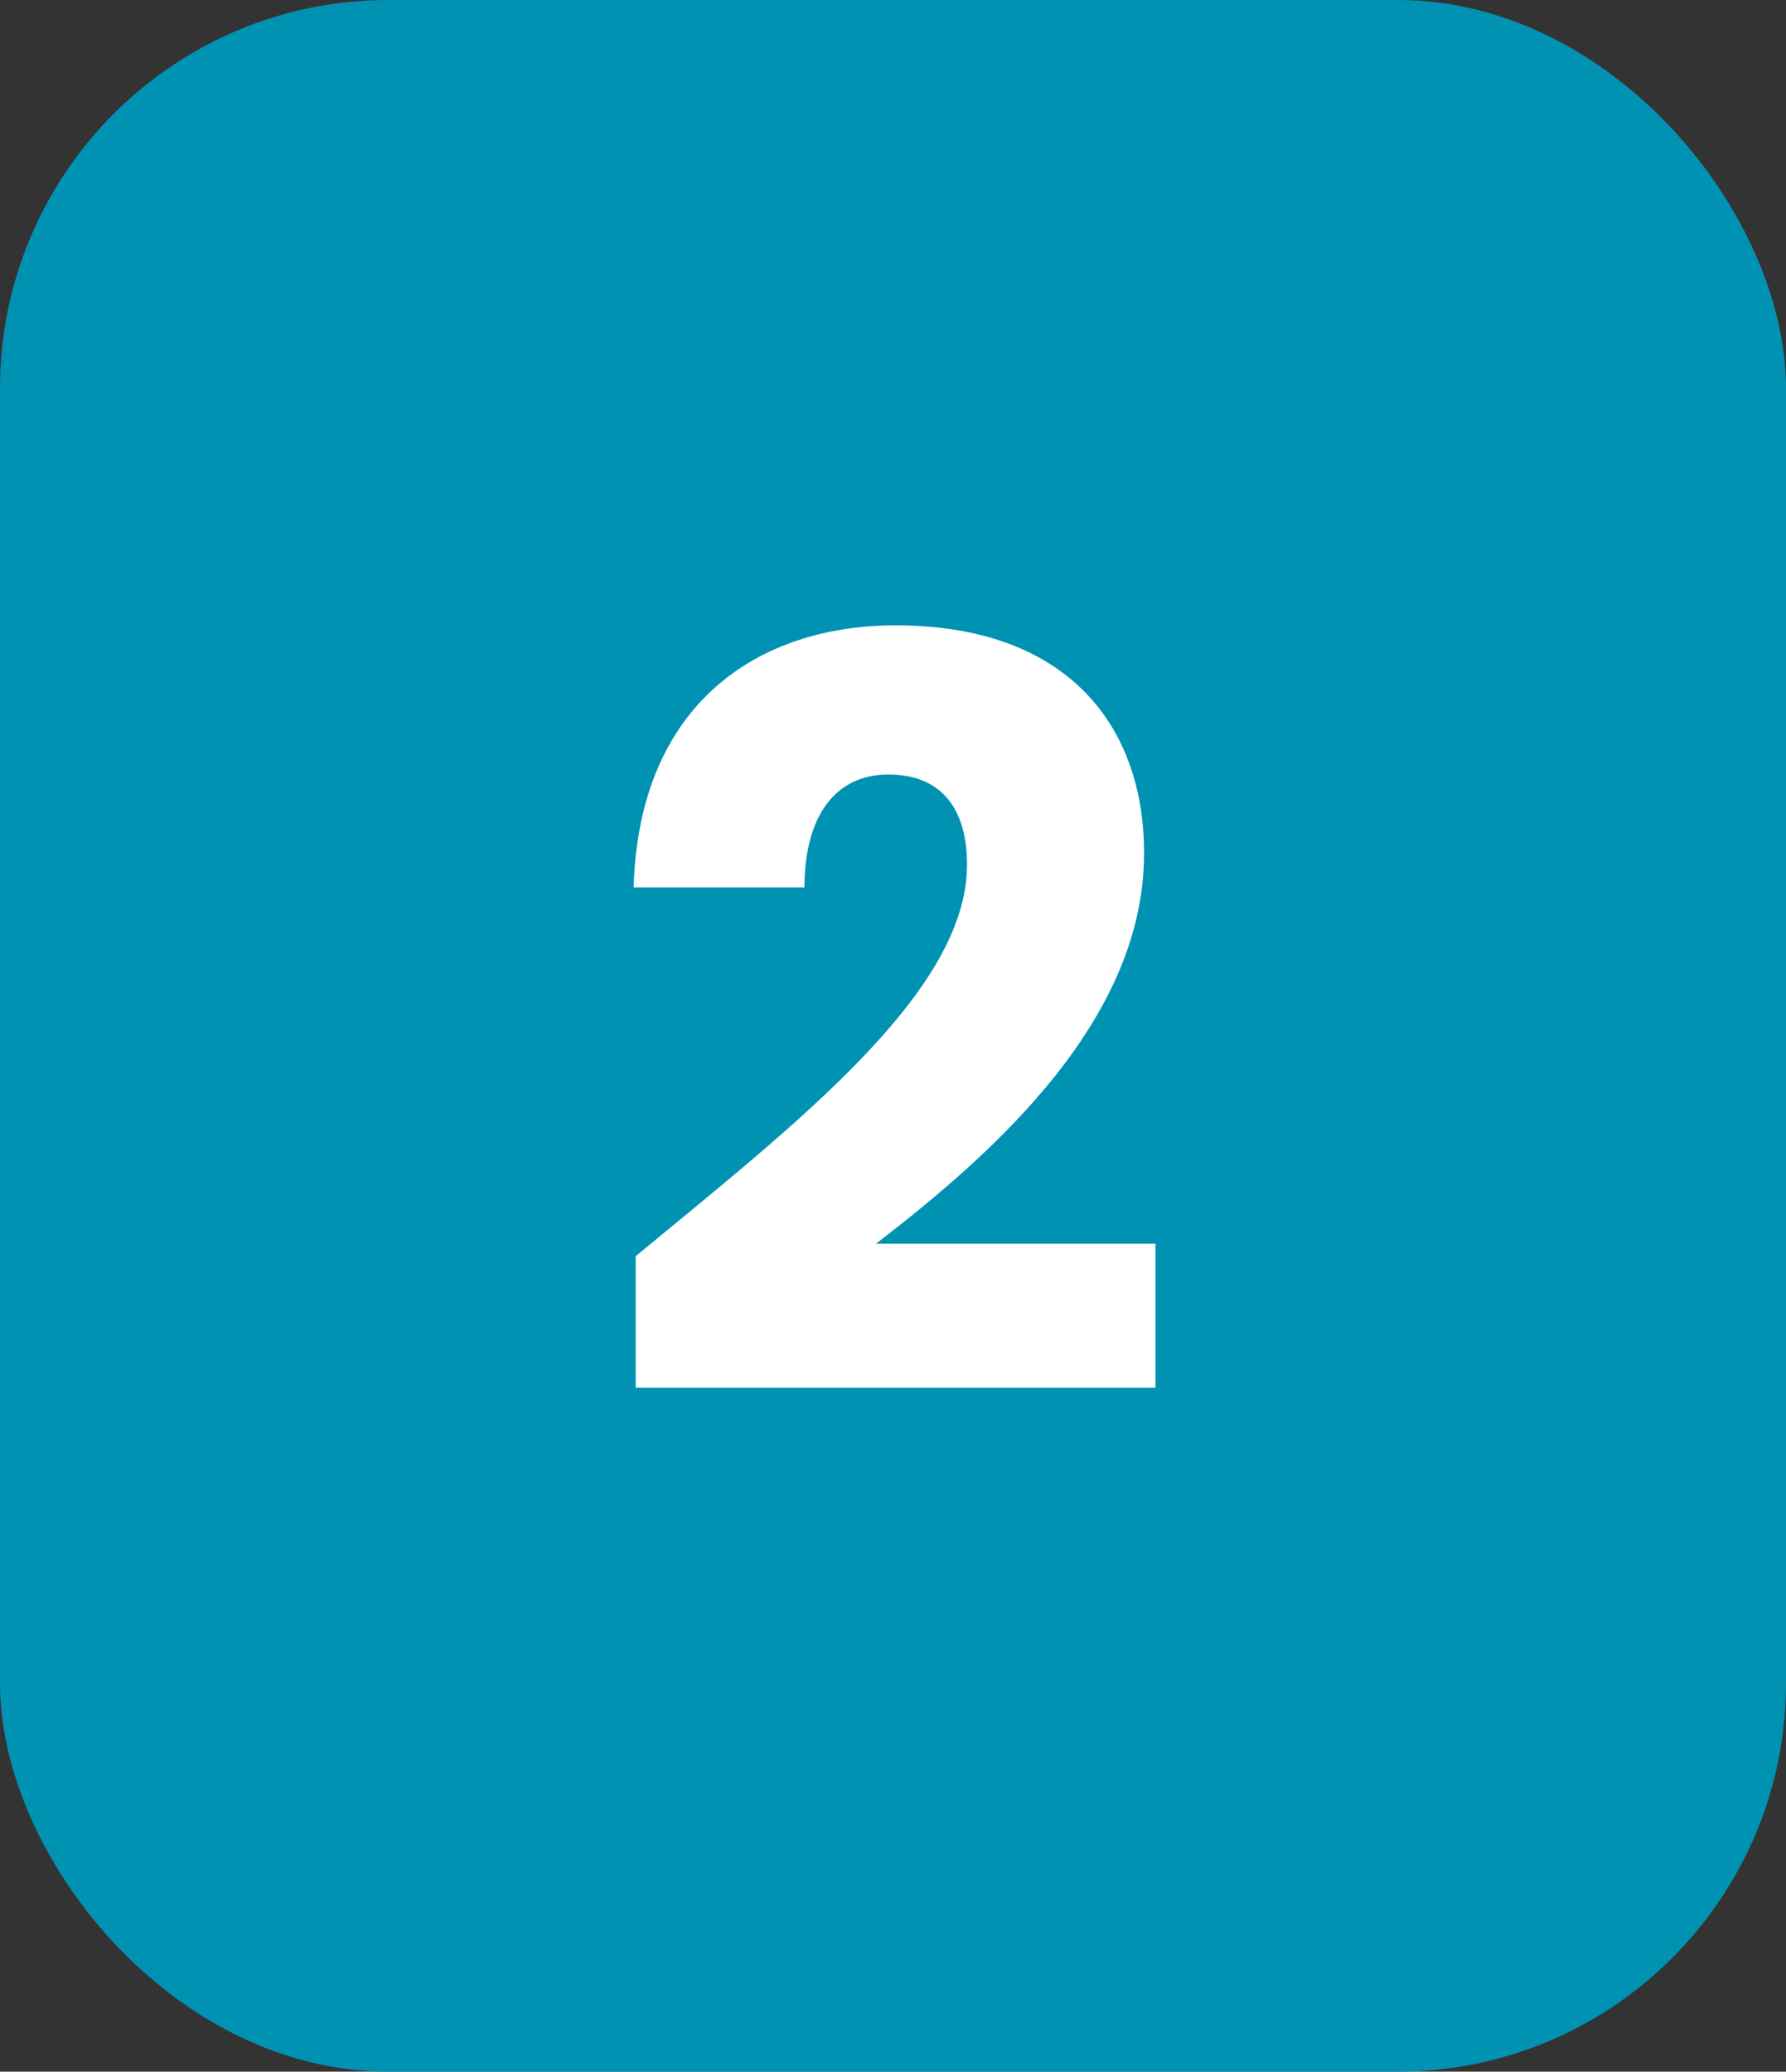
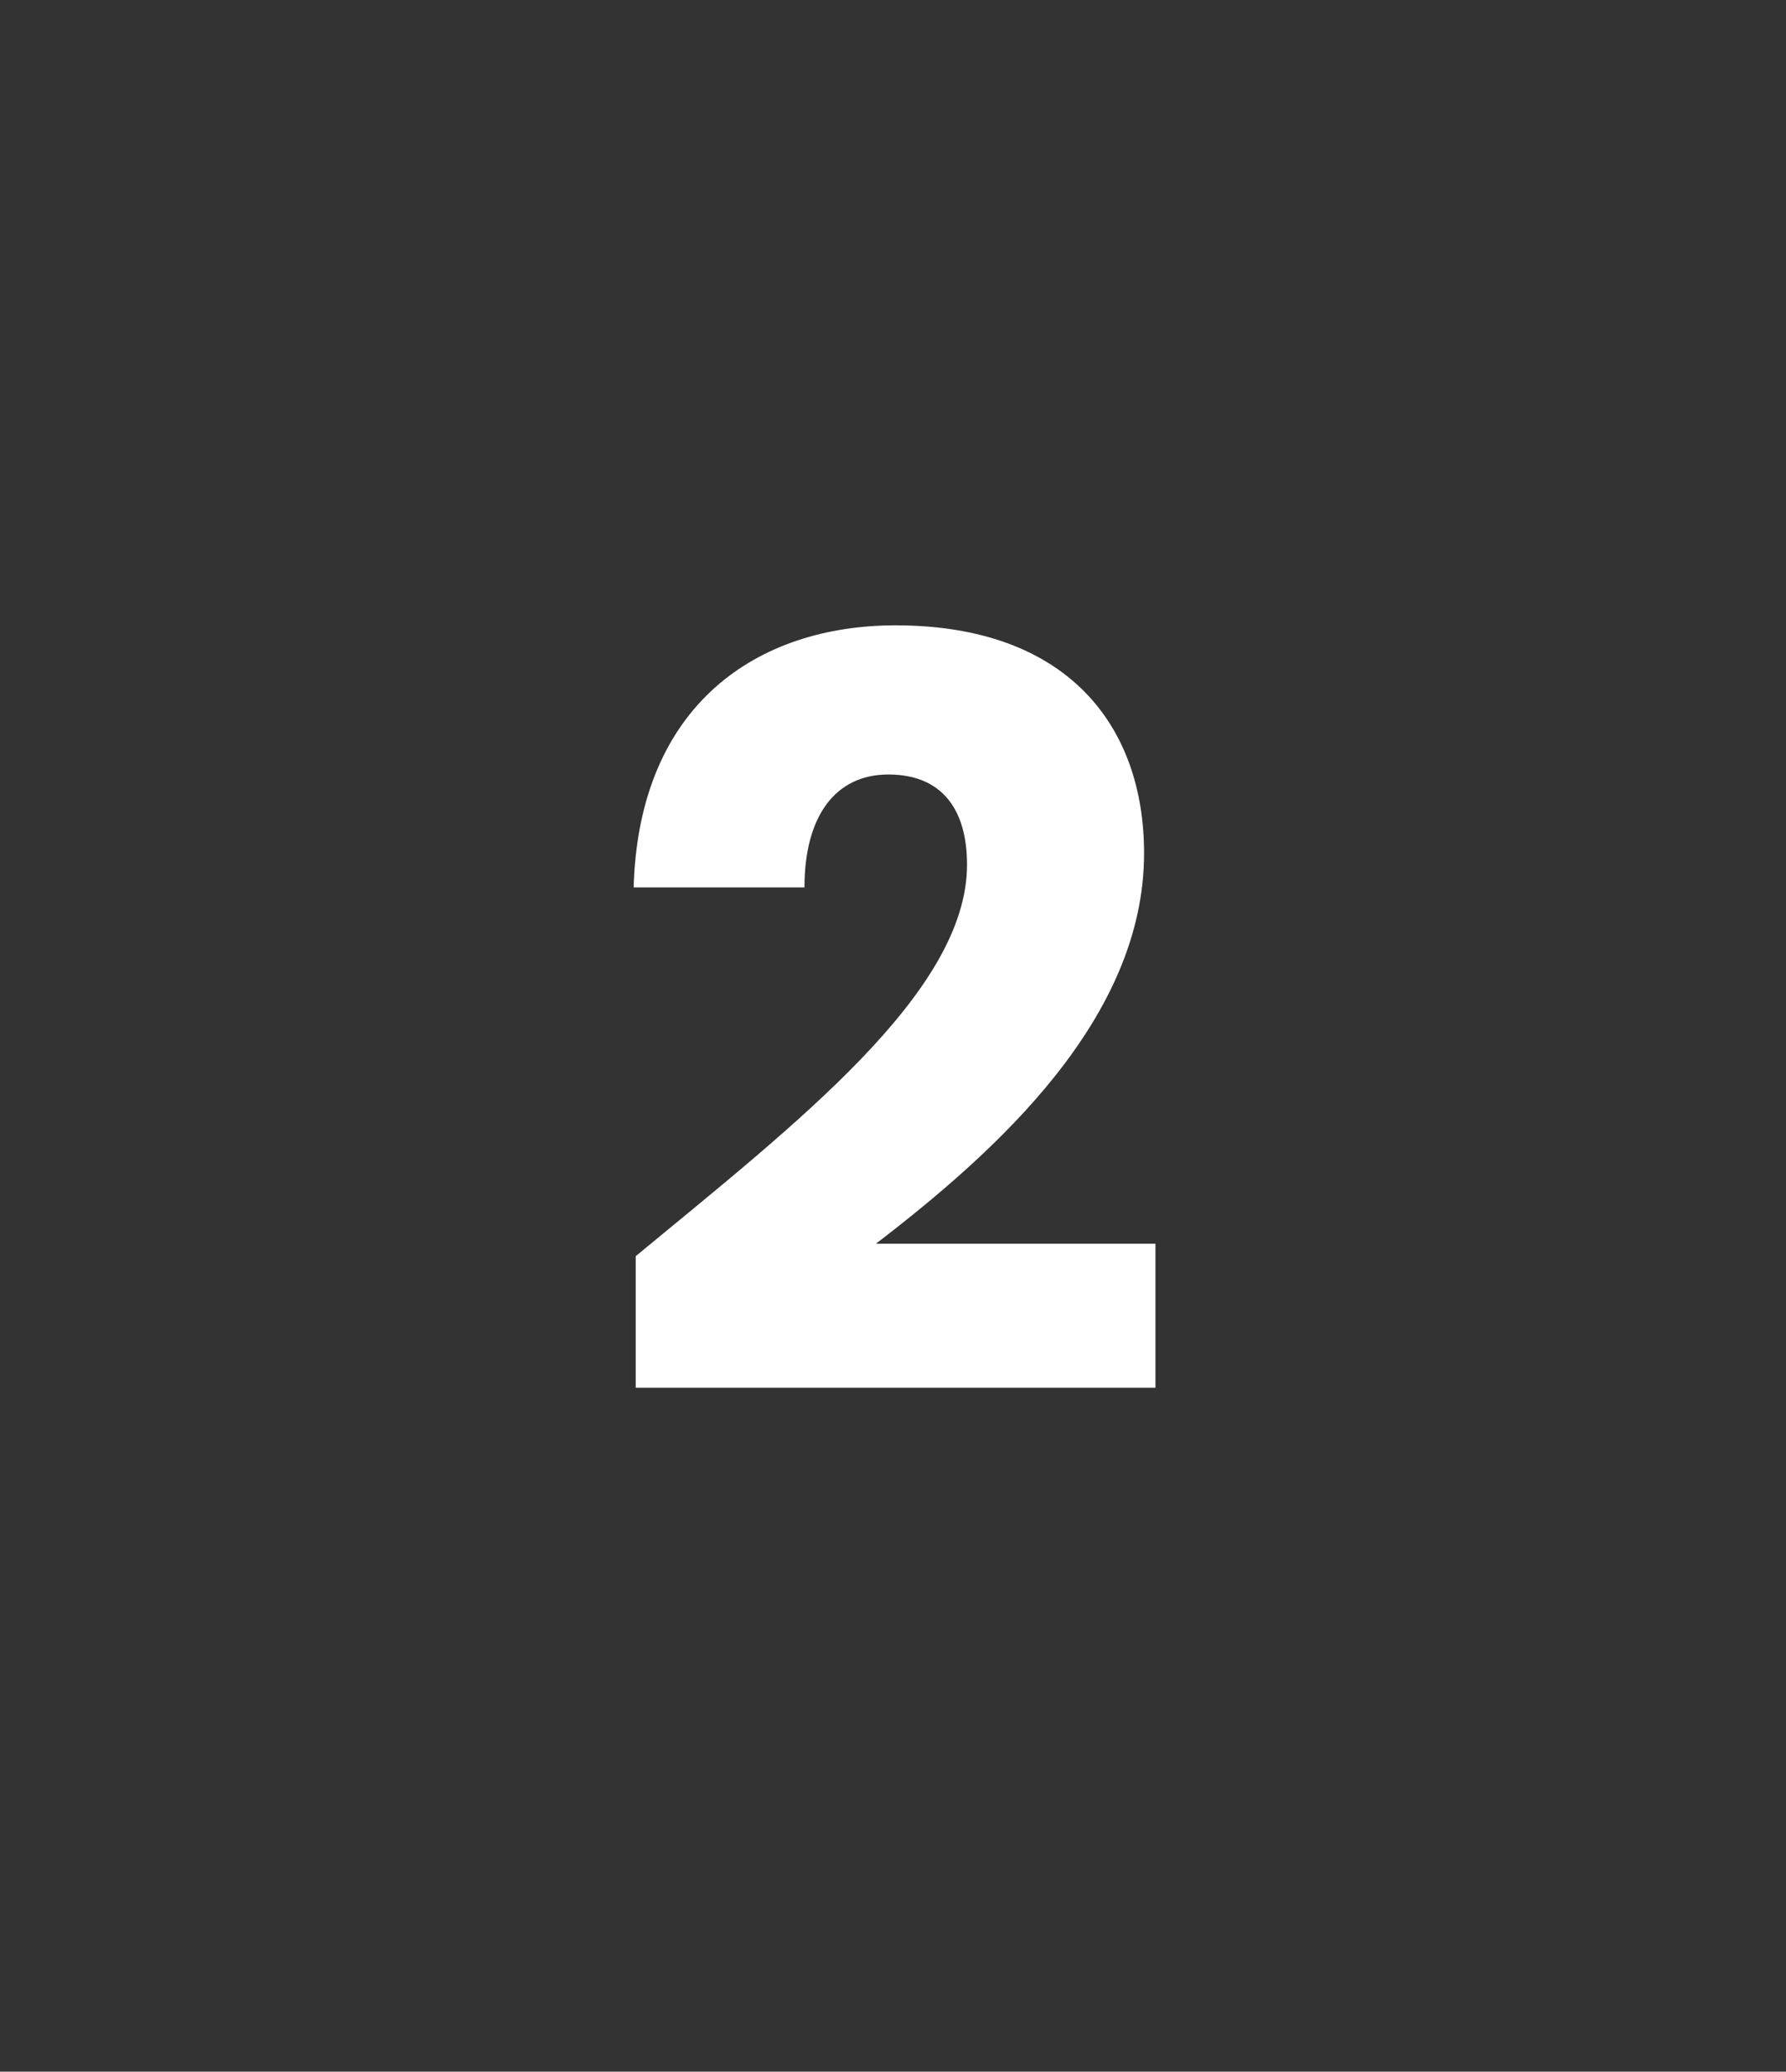
<svg xmlns="http://www.w3.org/2000/svg" width="69" height="80" viewBox="0 0 69 80">
  <rect x="0" y="0" width="69" height="80" fill="#333333" stroke="none" />
  <g id="Groupe_2" data-name="Groupe 2" transform="translate(-978 -7343)">
-     <rect id="Rectangle_580" data-name="Rectangle 580" width="69" height="80" rx="15" transform="translate(978 7343)" fill="#0092b3" />
    <path id="Tracé_67483" data-name="Tracé 67483" d="M1.56-.4H21.64V-5.96H10.84C15.48-9.52,21.2-14.64,21.2-21.04c0-4.92-2.96-8.8-9.6-8.8-5.32,0-9.92,3.04-10.12,10.12h6.6c0-2.76,1.2-4.36,3.24-4.36,2.08,0,3.04,1.36,3.04,3.48,0,4.92-6.6,10-12.8,15.12Z" transform="translate(1001 7396.988)" fill="#fff" />
  </g>
</svg>